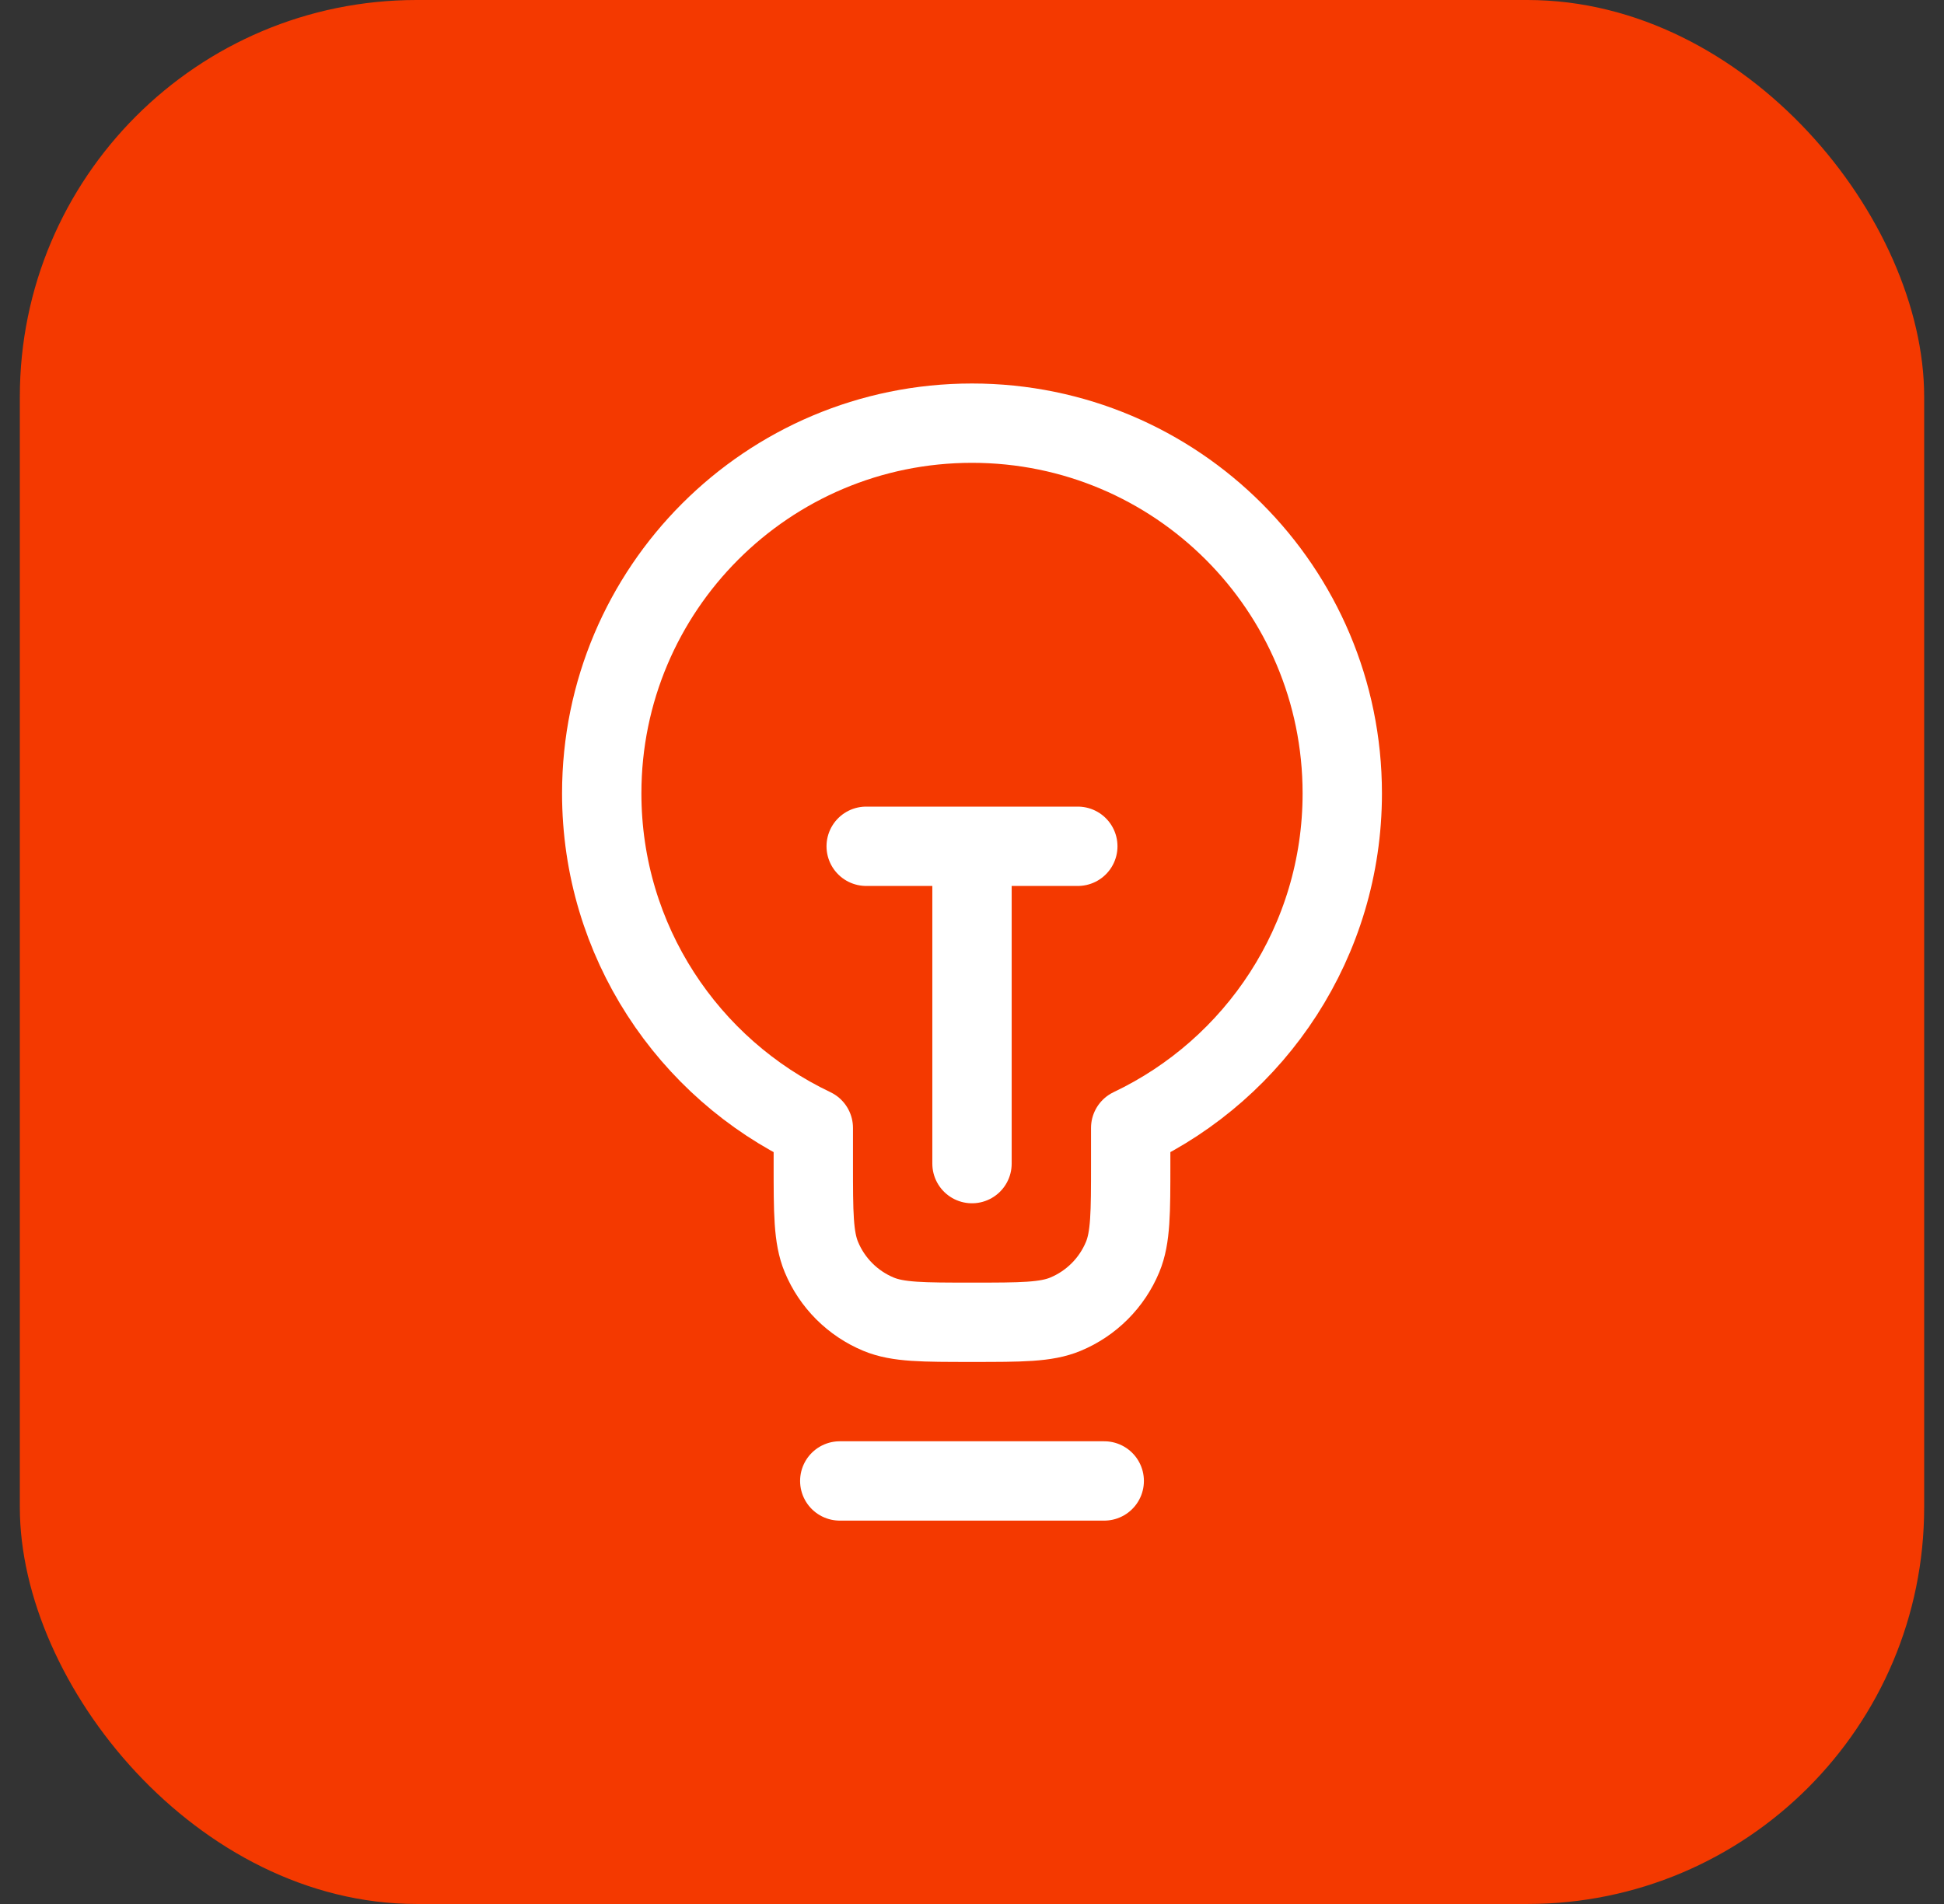
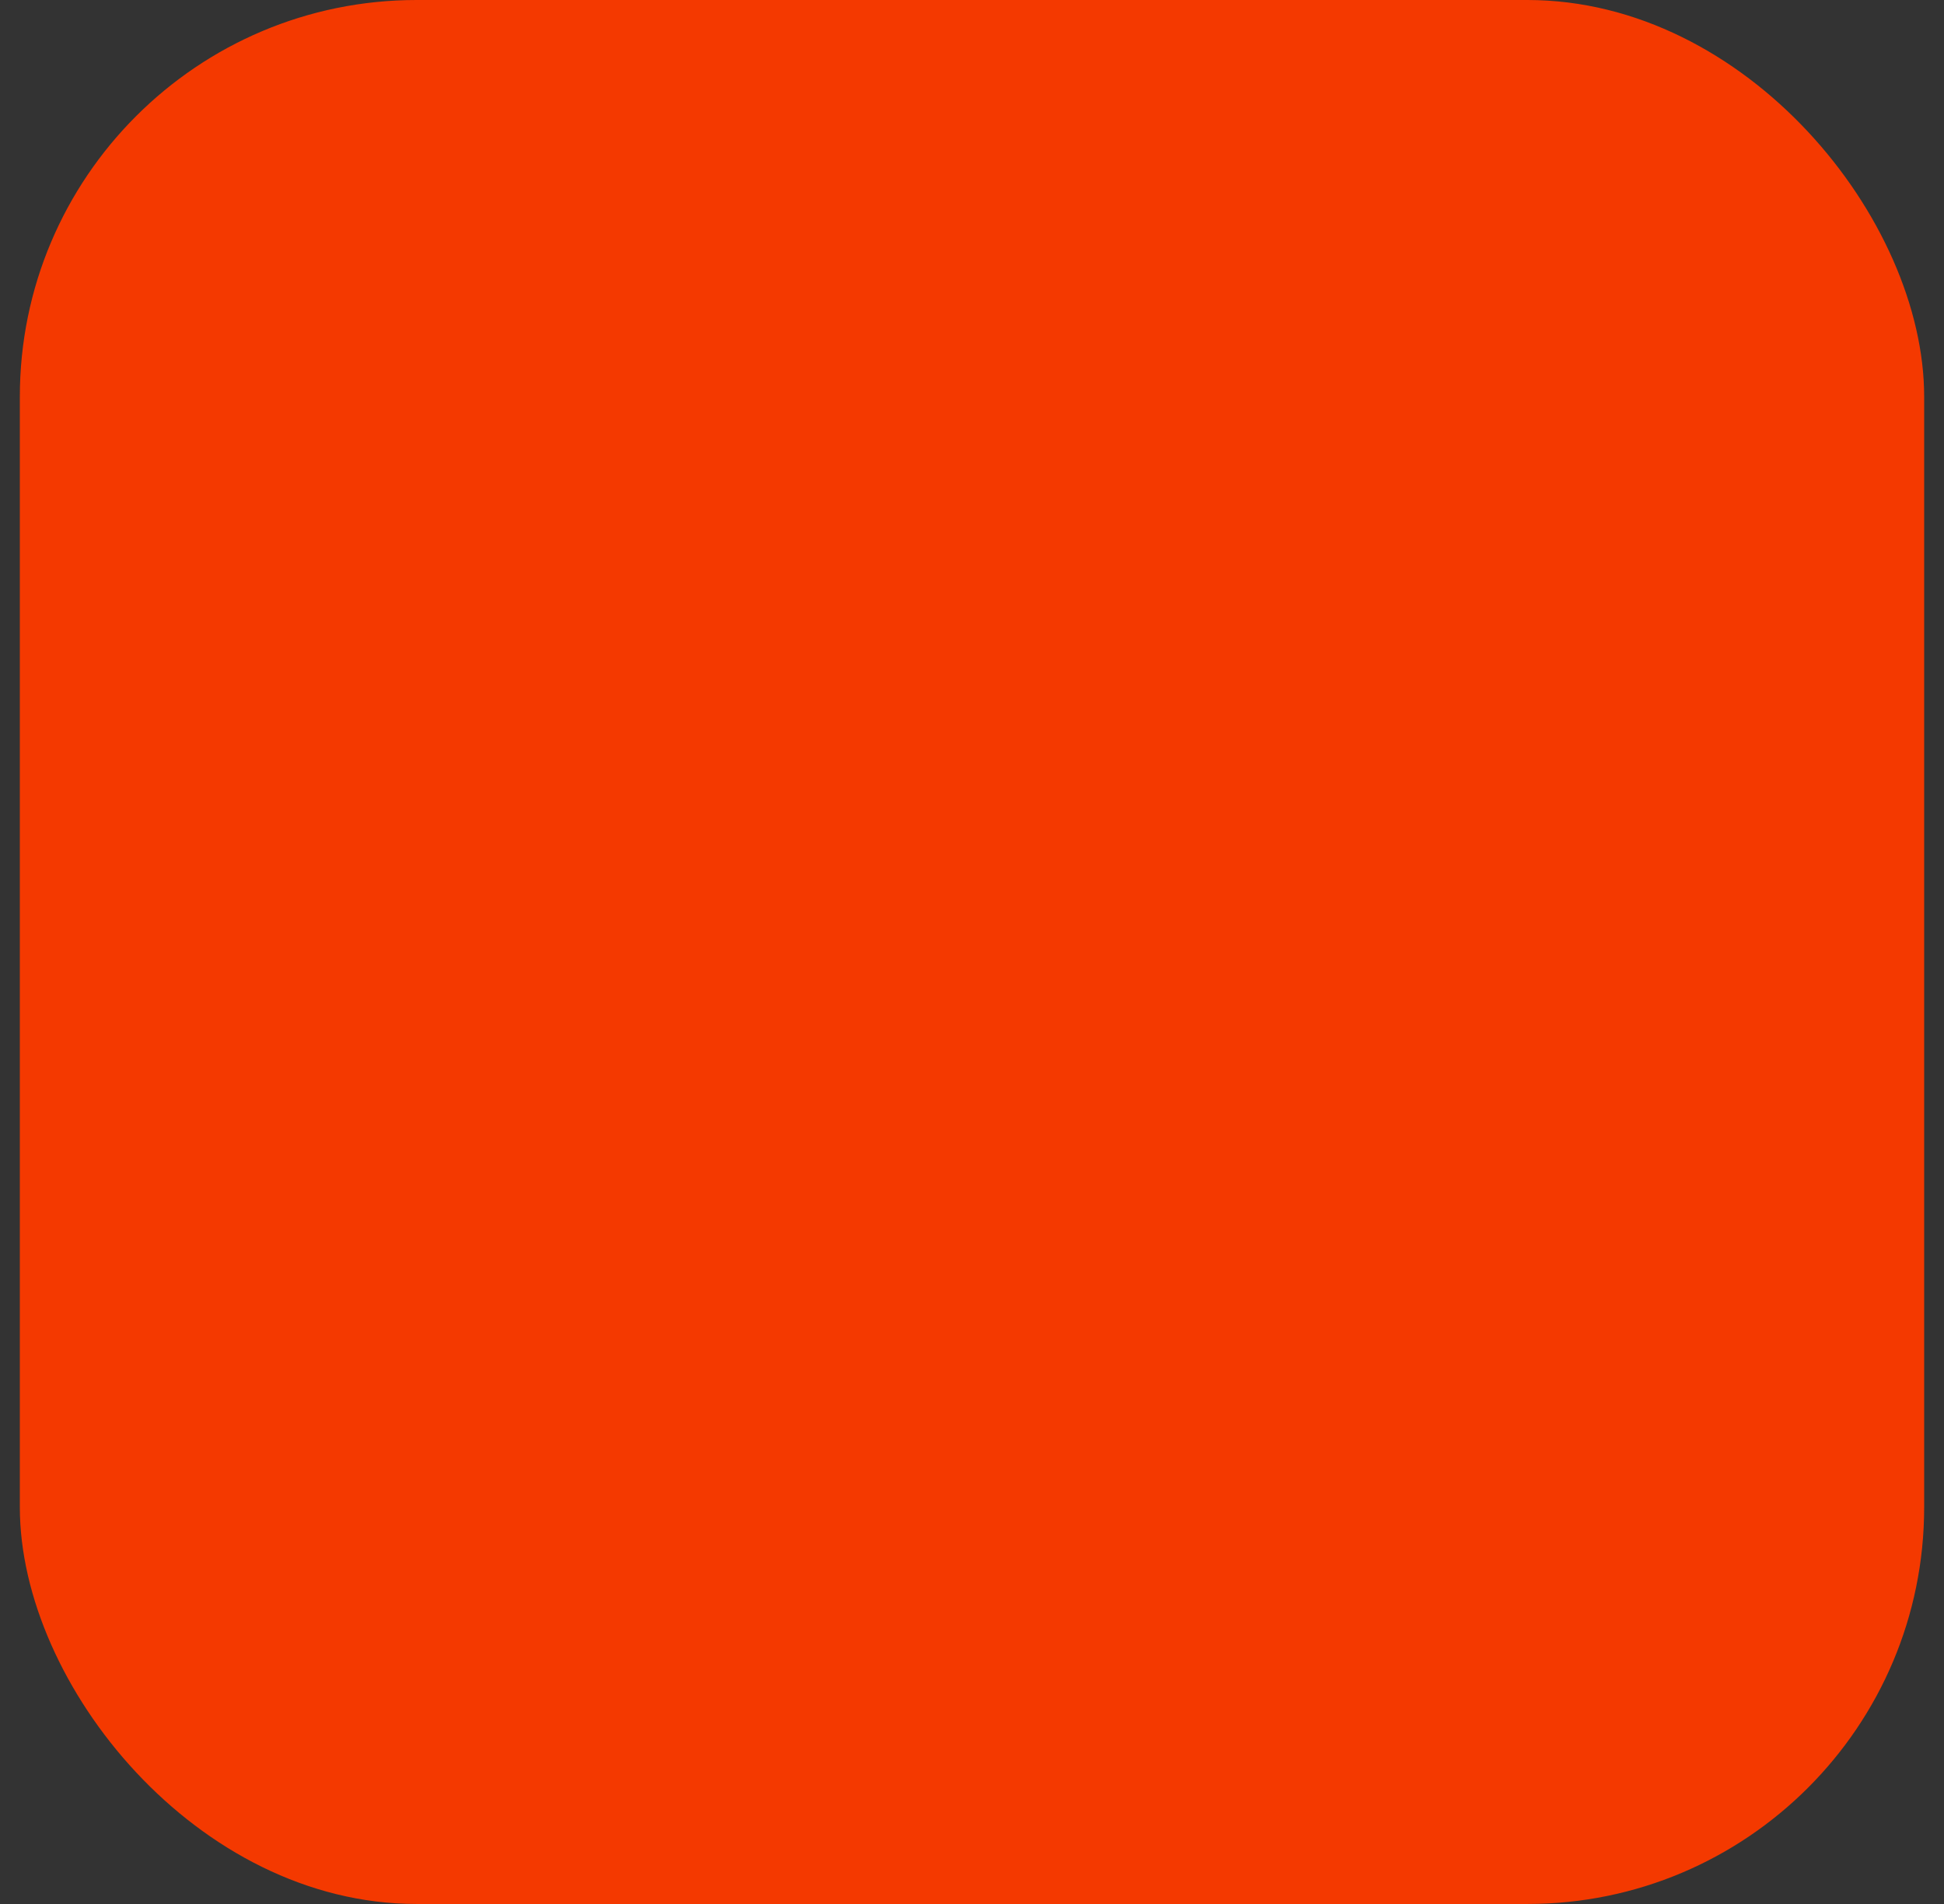
<svg xmlns="http://www.w3.org/2000/svg" width="49" height="48" viewBox="0 0 49 48" fill="none">
  <rect x="0" y="0" width="49" height="48" fill="#333333" stroke="none" />
  <rect x="0.5" width="48" height="48" rx="10" fill="#F43900" />
-   <path d="M21.167 37.335H27.833M21.833 21.335H27.167M24.5 21.335L24.5 29.335M28.5 28.436C31.653 26.939 33.833 23.724 33.833 20.001C33.833 14.847 29.655 10.668 24.5 10.668C19.345 10.668 15.167 14.847 15.167 20.001C15.167 23.724 17.347 26.939 20.5 28.436V29.335C20.5 30.577 20.5 31.198 20.703 31.689C20.974 32.342 21.493 32.861 22.146 33.132C22.636 33.335 23.258 33.335 24.5 33.335C25.743 33.335 26.364 33.335 26.854 33.132C27.507 32.861 28.026 32.342 28.297 31.689C28.5 31.198 28.5 30.577 28.5 29.335V28.436Z" stroke="white" stroke-width="2" stroke-linecap="round" stroke-linejoin="round" />
</svg>